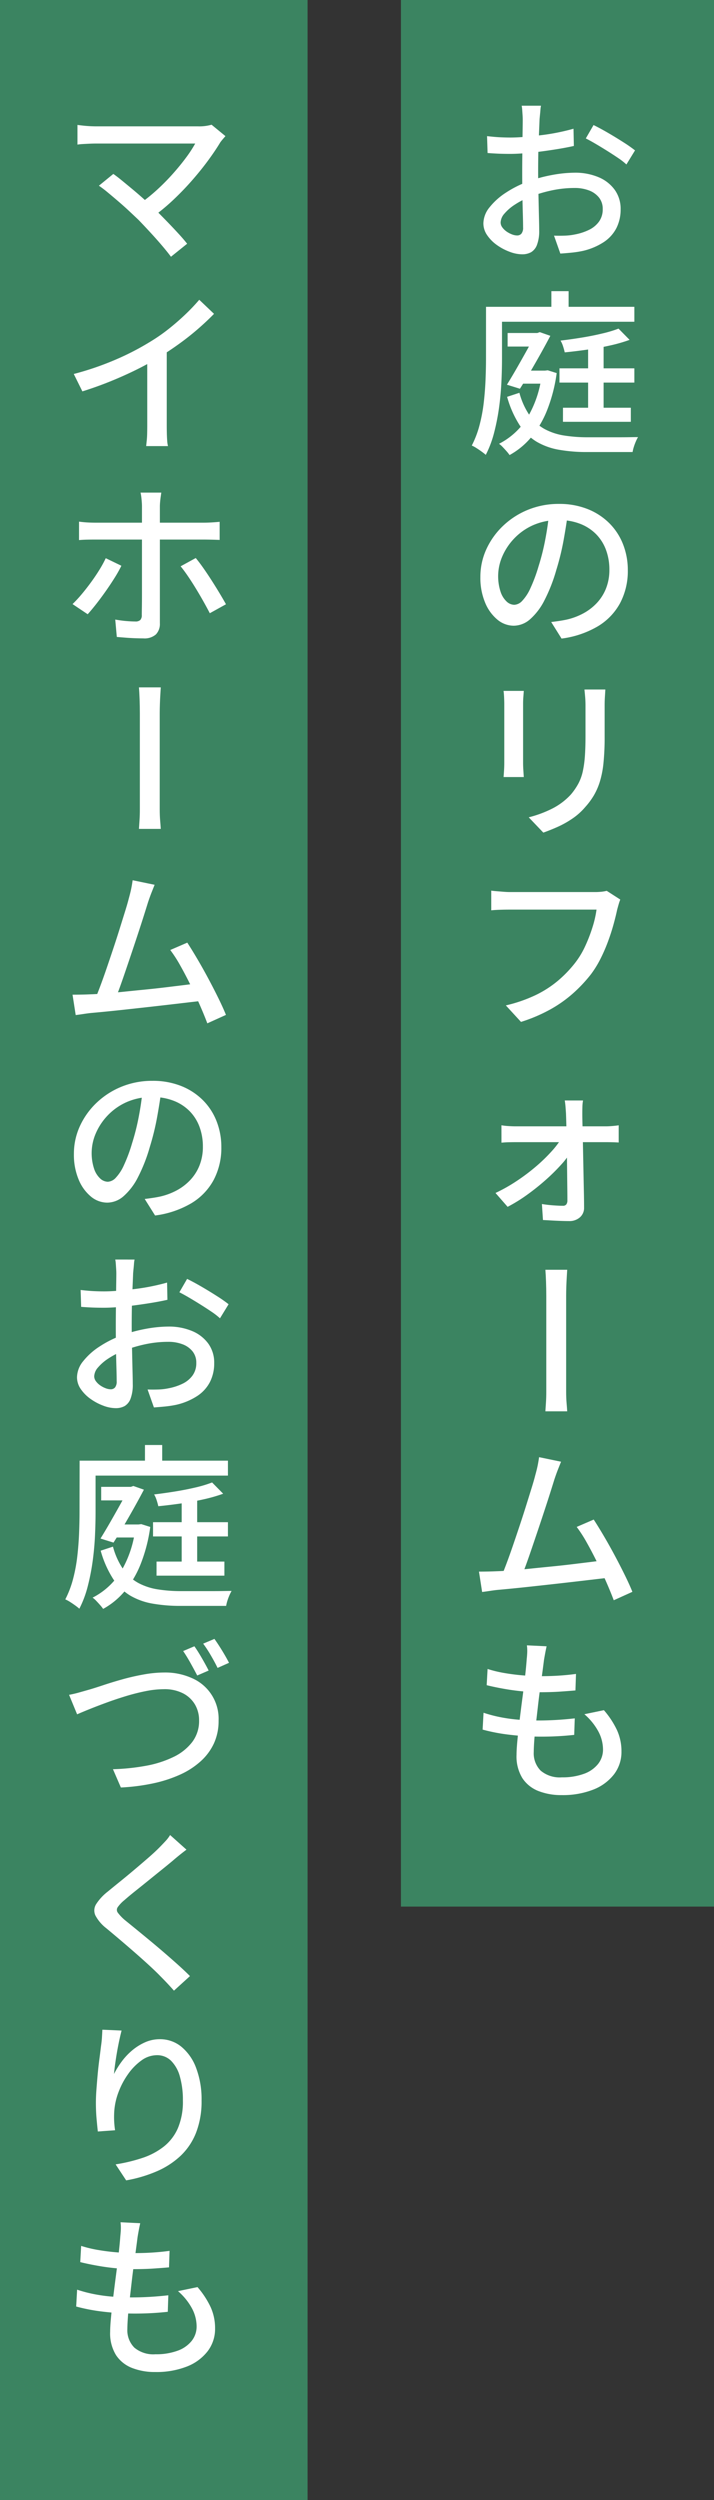
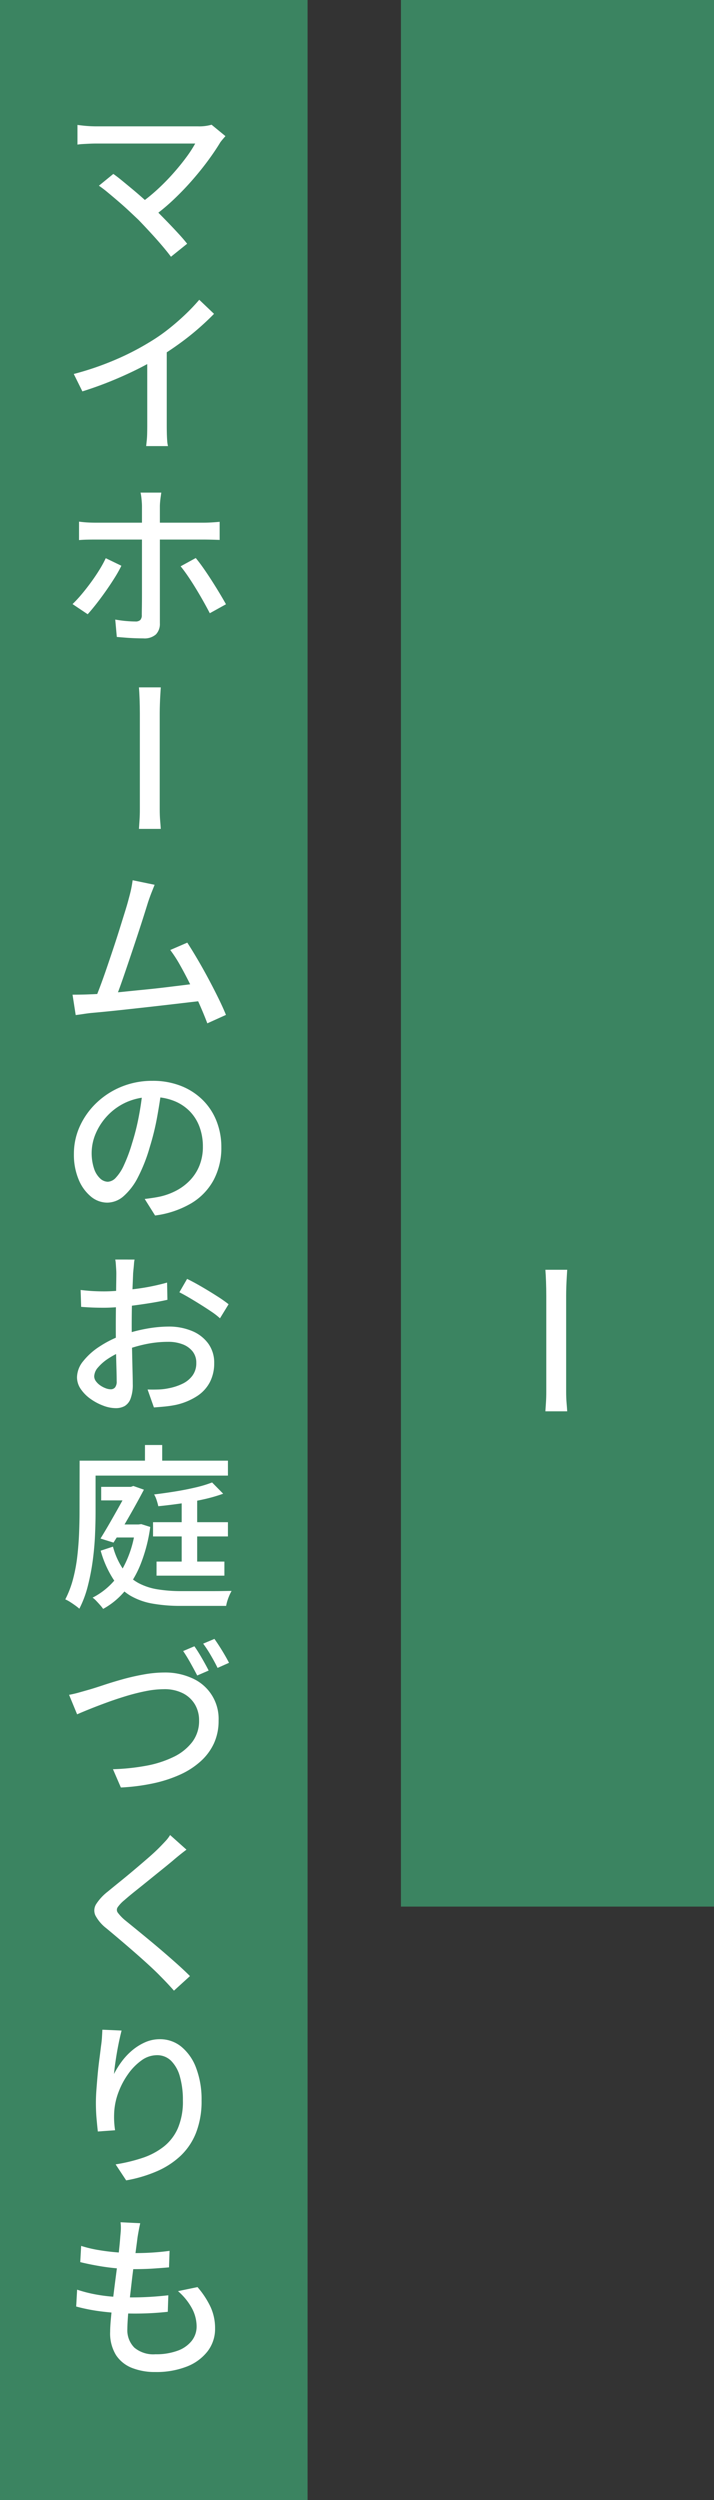
<svg xmlns="http://www.w3.org/2000/svg" width="130" height="455" viewBox="0 0 130 455">
  <rect x="0" y="0" width="130" height="455" fill="#333333" stroke="none" />
  <g id="グループ_120" data-name="グループ 120" transform="translate(-256 -120)">
    <path id="パス_19914" data-name="パス 19914" d="M0,0H56V455H0Z" transform="translate(256 120)" fill="#3b8461" />
    <g id="グループ_117" data-name="グループ 117" transform="translate(0 1)">
      <path id="パス_138432" data-name="パス 138432" d="M30.048-20.224q-.256.288-.5.576t-.432.544q-.9,1.5-2.192,3.264t-2.88,3.584q-1.584,1.824-3.424,3.568A36.129,36.129,0,0,1,16.768-5.5L14.24-7.776a32.031,32.031,0,0,0,3.376-2.7,40.372,40.372,0,0,0,2.928-2.976q1.344-1.52,2.368-2.912a22.257,22.257,0,0,0,1.632-2.512H6.56q-.64,0-1.312.032t-1.232.064a7.756,7.756,0,0,0-.912.1v-3.584q.448.064,1.04.128t1.232.1q.64.032,1.184.032h18.5A8.167,8.167,0,0,0,27.52-22.3ZM14.208-4.992q-.736-.7-1.68-1.584T10.56-8.336q-1.024-.88-1.952-1.648a20.035,20.035,0,0,0-1.6-1.216l2.624-2.144q.608.416,1.488,1.136t1.92,1.584q1.04.864,2.08,1.792t1.936,1.76Q18.08-6.048,19.2-4.9T21.344-2.64q1.024,1.1,1.728,2L20.128,1.728Q19.488.864,18.5-.3T16.368-2.7Q15.232-3.936,14.208-4.992ZM2.432,23.064a53.278,53.278,0,0,0,7.76-2.672,48.133,48.133,0,0,0,6.192-3.216,31.842,31.842,0,0,0,3.312-2.3q1.616-1.28,3.056-2.656A35.568,35.568,0,0,0,25.28,9.56l2.688,2.56q-1.408,1.44-3.04,2.848t-3.44,2.7q-1.808,1.3-3.7,2.448-1.76,1.088-4,2.192T9.056,24.424Q6.56,25.432,4,26.232ZM15.808,18.84l3.552-.928v14.5q0,.64.016,1.392t.064,1.392a5.555,5.555,0,0,0,.144.992H15.616q.032-.352.1-.992t.08-1.392q.016-.752.016-1.392Zm2.56,25.816q-.032.224-.1.688t-.112.96q-.048.5-.048.88V68.432a2.748,2.748,0,0,1-.72,2.032,3.13,3.13,0,0,1-2.288.72q-.736,0-1.584-.032t-1.68-.1q-.832-.064-1.568-.128L9.984,67.76q1.056.192,2.032.272t1.616.08a1.26,1.26,0,0,0,.912-.272,1.26,1.26,0,0,0,.272-.912q0-.352.016-1.392t.016-2.448q0-1.408,0-2.944t0-2.944q0-1.408,0-2.448t0-1.424q0-.544,0-1.664t0-2.368q0-1.248,0-2.144,0-.544-.08-1.328a9,9,0,0,0-.176-1.168ZM3.392,49.936q.7.1,1.424.144t1.456.048H26.144q.608,0,1.424-.048t1.424-.112v3.3q-.672-.032-1.44-.048T26.176,53.2H6.3q-.736,0-1.488.016t-1.424.08ZM11.1,57.968a23.487,23.487,0,0,1-1.28,2.272Q9.056,61.456,8.176,62.7t-1.712,2.3q-.832,1.056-1.5,1.792L2.208,64.944a22.893,22.893,0,0,0,1.648-1.776q.848-1.008,1.68-2.144t1.536-2.272a21.256,21.256,0,0,0,1.184-2.16ZM24.64,56.56q.64.768,1.392,1.84t1.52,2.272q.768,1.2,1.44,2.32t1.152,1.984L27.2,66.608q-.512-.992-1.168-2.16T24.656,62.1q-.72-1.184-1.44-2.24t-1.328-1.792Zm-7.488,59.472q-.256.64-.56,1.408t-.656,1.824q-.256.832-.7,2.24t-1.008,3.12q-.56,1.712-1.168,3.52t-1.184,3.5q-.576,1.7-1.072,3.072T9.952,136.9l-3.712.128q.416-.96.976-2.448t1.168-3.264q.608-1.776,1.232-3.648t1.168-3.616q.544-1.744.992-3.184t.672-2.336q.32-1.152.464-1.888t.24-1.44ZM23.1,126.56q.832,1.28,1.84,2.992t2,3.568q.992,1.856,1.84,3.584t1.36,3.008l-3.392,1.536q-.512-1.376-1.3-3.184t-1.728-3.728q-.944-1.92-1.9-3.616A24.077,24.077,0,0,0,20,127.9Zm-17.7,9.408q1.12-.032,2.736-.16t3.472-.32q1.856-.192,3.808-.384t3.792-.416l3.408-.416q1.568-.192,2.624-.352l.832,3.2q-1.152.128-2.8.32l-3.568.416q-1.92.224-3.936.448t-3.92.432q-1.9.208-3.52.368T5.6,139.36q-.608.064-1.344.176t-1.472.208l-.576-3.712q.768,0,1.632-.016T5.408,135.968Zm13.024,17.144q-.32,2.464-.816,5.2a46.2,46.2,0,0,1-1.328,5.424,29.656,29.656,0,0,1-2.16,5.52,11.477,11.477,0,0,1-2.608,3.44,4.561,4.561,0,0,1-2.976,1.184,4.662,4.662,0,0,1-2.976-1.1,7.892,7.892,0,0,1-2.24-3.1,11.66,11.66,0,0,1-.864-4.656,12.032,12.032,0,0,1,1.1-5.088,13.768,13.768,0,0,1,3.056-4.256,14.42,14.42,0,0,1,4.544-2.912,14.7,14.7,0,0,1,5.6-1.056,13.894,13.894,0,0,1,5.2.928,11.656,11.656,0,0,1,3.968,2.576,11.121,11.121,0,0,1,2.512,3.856,12.793,12.793,0,0,1,.864,4.7,12.478,12.478,0,0,1-1.392,5.968,11.06,11.06,0,0,1-4.08,4.256,17.349,17.349,0,0,1-6.592,2.224l-1.888-3.008q.832-.1,1.536-.208t1.312-.24a11.946,11.946,0,0,0,2.928-1.088,9.671,9.671,0,0,0,2.48-1.872,8.377,8.377,0,0,0,1.712-2.672,9.111,9.111,0,0,0,.624-3.456,10.23,10.23,0,0,0-.608-3.568,8.043,8.043,0,0,0-1.792-2.864,8.271,8.271,0,0,0-2.912-1.9,10.48,10.48,0,0,0-3.9-.688,11.206,11.206,0,0,0-4.672.928,10.8,10.8,0,0,0-3.472,2.448,11,11,0,0,0-2.16,3.28,9.1,9.1,0,0,0-.288,6.416,4.247,4.247,0,0,0,1.12,1.776,2.106,2.106,0,0,0,1.376.576,2.114,2.114,0,0,0,1.44-.72,8.211,8.211,0,0,0,1.488-2.288,28.583,28.583,0,0,0,1.488-4,41.818,41.818,0,0,0,1.232-4.912q.5-2.608.72-5.1ZM13.5,184.24a5.157,5.157,0,0,0-.1.72q-.032.432-.08.9t-.08.848q-.032.832-.08,1.968t-.1,2.464q-.048,1.328-.064,2.656t-.016,2.544q0,1.248.032,2.784t.064,3.024q.032,1.488.064,2.752t.032,2a7.1,7.1,0,0,1-.4,2.656A2.609,2.609,0,0,1,11.7,210.9a3.332,3.332,0,0,1-1.648.384,6.523,6.523,0,0,1-2.24-.448,9.943,9.943,0,0,1-2.3-1.216,7.15,7.15,0,0,1-1.792-1.792,3.775,3.775,0,0,1-.7-2.176,4.747,4.747,0,0,1,1.136-2.928,12.273,12.273,0,0,1,2.992-2.672,19.457,19.457,0,0,1,3.936-1.984,26.918,26.918,0,0,1,4.448-1.216,23.1,23.1,0,0,1,4.128-.416,10.9,10.9,0,0,1,4.288.8,6.9,6.9,0,0,1,2.976,2.3A5.9,5.9,0,0,1,28,203.088a7.48,7.48,0,0,1-.752,3.392,6.78,6.78,0,0,1-2.288,2.56,11.768,11.768,0,0,1-3.872,1.632,19.4,19.4,0,0,1-2.128.32q-1.04.1-1.936.16l-1.152-3.264q.96.032,1.952,0a10.636,10.636,0,0,0,1.888-.224,9.931,9.931,0,0,0,2.5-.816,4.849,4.849,0,0,0,1.84-1.5,3.779,3.779,0,0,0,.688-2.288,3.269,3.269,0,0,0-.672-2.1,4.214,4.214,0,0,0-1.824-1.3,7.2,7.2,0,0,0-2.624-.448,19.948,19.948,0,0,0-4.128.432,26.046,26.046,0,0,0-4.032,1.2,14.459,14.459,0,0,0-2.688,1.376,8.658,8.658,0,0,0-1.92,1.648,2.585,2.585,0,0,0-.7,1.616,1.508,1.508,0,0,0,.32.912,3.291,3.291,0,0,0,.784.752,4.494,4.494,0,0,0,.976.512,2.672,2.672,0,0,0,.928.192,1.009,1.009,0,0,0,.784-.336,1.685,1.685,0,0,0,.3-1.136q0-.9-.048-2.528t-.08-3.6q-.032-1.968-.032-3.792,0-1.376.016-2.864t.032-2.864q.016-1.376.032-2.432t.016-1.536q0-.352-.032-.832t-.064-.944a5.258,5.258,0,0,0-.1-.752Zm9.568,3.52q1.184.576,2.64,1.424t2.784,1.7a25.246,25.246,0,0,1,2.128,1.488l-1.568,2.56a12.26,12.26,0,0,0-1.52-1.184q-.944-.64-2.016-1.312t-2.08-1.264q-1.008-.592-1.776-.976ZM3.68,189.776q1.376.16,2.368.208t1.888.048q1.184,0,2.688-.128t3.056-.32q1.552-.192,3.04-.5t2.7-.656l.064,3.136q-1.28.288-2.832.544t-3.136.464q-1.584.208-3.008.32T8,193.008q-1.44,0-2.432-.048t-1.792-.112Zm3.744,35.832h5.792v2.464H7.424ZM9.6,232.456h5.056v2.368H9.6Zm7.264-.416H30.5v2.592H16.864Zm.64,7.168H29.856v2.56H17.5ZM22.08,227.08H24.9v13.472H22.08Zm-9.632-1.472h.384l.448-.16,1.92.672q-.736,1.408-1.664,3.072t-1.92,3.36q-.992,1.7-1.952,3.2L7.3,235.016q.928-1.5,1.9-3.2t1.84-3.264q.864-1.568,1.408-2.656Zm15.168-.8,2.016,2.048a28.4,28.4,0,0,1-3.568,1.024q-2,.448-4.128.752t-4.112.5a11.258,11.258,0,0,0-.3-1.088,4.947,4.947,0,0,0-.464-1.056q1.888-.224,3.856-.544t3.728-.736A22.026,22.026,0,0,0,27.616,224.808ZM9.568,236.488a13.473,13.473,0,0,0,1.888,4.16,8.1,8.1,0,0,0,2.72,2.448,11.131,11.131,0,0,0,3.536,1.168,26.887,26.887,0,0,0,4.3.32h5.6q1.152,0,2.1-.016t1.456-.016a6.945,6.945,0,0,0-.4.8,9.977,9.977,0,0,0-.368.992,6.422,6.422,0,0,0-.224.928H21.888a28.923,28.923,0,0,1-5.12-.416,12.126,12.126,0,0,1-4.08-1.472,9.774,9.774,0,0,1-3.1-3.04,18.83,18.83,0,0,1-2.256-5.12Zm4.1-4.032h.544l.512-.064,1.632.512a28.789,28.789,0,0,1-1.776,6.832,18.143,18.143,0,0,1-2.912,4.9,13.759,13.759,0,0,1-3.888,3.184,6.792,6.792,0,0,0-.544-.688q-.352-.4-.72-.784a4.129,4.129,0,0,0-.656-.576,13.052,13.052,0,0,0,5.12-4.688,19.743,19.743,0,0,0,2.688-8.144Zm1.728-14.464h3.136v4.288H15.392Zm-10.4,2.848H30.5v2.72H4.992Zm-1.5,0H6.4v9.376q0,1.92-.1,4.176t-.416,4.64a40.544,40.544,0,0,1-.9,4.64,19.328,19.328,0,0,1-1.536,4.112q-.288-.256-.752-.592t-.944-.64a5.88,5.88,0,0,0-.864-.464,18.024,18.024,0,0,0,1.424-3.744,29.291,29.291,0,0,0,.768-4.144q.24-2.128.32-4.176t.08-3.808Zm-1.92,42.616q.9-.16,1.856-.432L5.28,262.5q.992-.288,2.576-.816t3.472-1.056q1.888-.528,3.872-.88a21.478,21.478,0,0,1,3.744-.352,11.839,11.839,0,0,1,5.008,1.024A8.059,8.059,0,0,1,28.8,268.16a9.76,9.76,0,0,1-.832,4.1,10.1,10.1,0,0,1-2.4,3.264,14.4,14.4,0,0,1-3.76,2.448,23.848,23.848,0,0,1-4.928,1.6,36.585,36.585,0,0,1-5.872.752l-1.44-3.328a39,39,0,0,0,6.016-.624,19.316,19.316,0,0,0,4.992-1.6A9.411,9.411,0,0,0,24,272.048a6.307,6.307,0,0,0,1.248-3.92,5.64,5.64,0,0,0-.752-2.912,5.351,5.351,0,0,0-2.176-2.032,7.358,7.358,0,0,0-3.472-.752,17.1,17.1,0,0,0-3.312.352q-1.776.352-3.616.912T8.384,264.88q-1.7.624-3.088,1.184t-2.256.944Zm22.816-8.832q.416.576.9,1.376t.928,1.6q.448.8.768,1.44l-2.08.9q-.512-.992-1.216-2.256t-1.344-2.192Zm3.648-1.344q.416.576.928,1.376t.976,1.6q.464.8.752,1.376l-2.08.928q-.512-1.056-1.232-2.288a22.425,22.425,0,0,0-1.392-2.128Zm-5.088,38.36q-.608.448-1.3,1.008t-1.168.976q-.8.672-1.952,1.6t-2.416,1.952q-1.264,1.024-2.448,1.968t-2.016,1.68a6.315,6.315,0,0,0-1.216,1.28.856.856,0,0,0,.016,1.008,8.281,8.281,0,0,0,1.264,1.328q.832.672,1.968,1.6t2.432,2q1.3,1.072,2.64,2.224t2.592,2.272q1.248,1.12,2.24,2.112L20.672,317.3q-1.152-1.312-2.432-2.592-.8-.832-2.016-1.952t-2.608-2.336q-1.392-1.216-2.768-2.384t-2.5-2.1a7.224,7.224,0,0,1-1.984-2.336,2.161,2.161,0,0,1,.144-2.048,9.135,9.135,0,0,1,2.1-2.272q.928-.768,2.176-1.776t2.576-2.128q1.328-1.12,2.528-2.16t2-1.84q.576-.576,1.184-1.232a6.467,6.467,0,0,0,.9-1.168ZM11.136,324.56q-.192.736-.416,1.776T10.3,328.5q-.192,1.12-.336,2.16t-.208,1.808a15.665,15.665,0,0,1,1.36-2.208,11.89,11.89,0,0,1,1.9-2.048,9.884,9.884,0,0,1,2.368-1.5,6.552,6.552,0,0,1,2.72-.576A6.083,6.083,0,0,1,22,327.488a9.06,9.06,0,0,1,2.7,3.856A16.1,16.1,0,0,1,25.7,337.3a15.708,15.708,0,0,1-.992,5.824,11.659,11.659,0,0,1-2.816,4.224,14.967,14.967,0,0,1-4.352,2.832,24.776,24.776,0,0,1-5.568,1.648l-1.92-2.912a30.071,30.071,0,0,0,4.864-1.168,12.843,12.843,0,0,0,3.9-2.064,8.709,8.709,0,0,0,2.576-3.36A12.331,12.331,0,0,0,22.3,337.3a15.546,15.546,0,0,0-.544-4.352,6.447,6.447,0,0,0-1.6-2.88,3.581,3.581,0,0,0-2.592-1.024,4.773,4.773,0,0,0-2.816.96,10.417,10.417,0,0,0-2.416,2.464,14.273,14.273,0,0,0-1.728,3.232,12.108,12.108,0,0,0-.784,3.328q-.064.8-.048,1.664a17.213,17.213,0,0,0,.176,2.016l-3.136.224q-.1-.9-.224-2.256t-.128-2.928q0-1.152.1-2.48t.224-2.72q.128-1.392.3-2.7t.3-2.4q.128-.832.176-1.6t.08-1.44Zm3.392,35.064q-.16.736-.272,1.344t-.208,1.184q-.1.8-.272,2.1t-.4,2.9q-.224,1.6-.416,3.3t-.384,3.312q-.192,1.616-.288,2.944t-.1,2.16a4.485,4.485,0,0,0,1.264,3.392,5.377,5.377,0,0,0,3.856,1.216,11.288,11.288,0,0,0,4.016-.64,5.764,5.764,0,0,0,2.576-1.792,4.206,4.206,0,0,0,.9-2.656,7.024,7.024,0,0,0-.848-3.264,11.091,11.091,0,0,0-2.544-3.136l3.552-.736a15.8,15.8,0,0,1,2.4,3.664,9.279,9.279,0,0,1,.8,3.856,6.691,6.691,0,0,1-1.36,4.16,8.8,8.8,0,0,1-3.792,2.784,15.206,15.206,0,0,1-5.76.992,11.293,11.293,0,0,1-4.192-.736,6.17,6.17,0,0,1-2.928-2.336,7.532,7.532,0,0,1-1.072-4.256q0-.992.16-2.656t.4-3.648q.24-1.984.512-4.048t.48-3.9q.208-1.84.3-3.152.1-.96.1-1.5a7.757,7.757,0,0,0-.064-1.024ZM3.776,363.752a21.9,21.9,0,0,0,3.04.736q1.664.288,3.392.432t3.232.144q1.856,0,3.488-.112t2.944-.3l-.1,3.008q-1.5.128-2.976.224t-3.456.1q-1.472,0-3.184-.16t-3.408-.464q-1.7-.3-3.136-.656ZM3.04,371.72a25.013,25.013,0,0,0,3.36.864,29.429,29.429,0,0,0,3.44.432q1.712.112,3.248.112,1.568,0,3.248-.1t3.312-.288l-.1,3.008q-1.472.16-2.944.24t-3.04.08a48.035,48.035,0,0,1-5.7-.336,33.359,33.359,0,0,1-4.992-.944Z" transform="translate(267 164)" fill="#fff" />
      <path id="パス_138433" data-name="パス 138433" d="M3.1-14.272l1.328.08q.784.048,1.7.08t1.744.032H25.28q1.152,0,2.08-.08t1.5-.112V-10.3q-.544-.032-1.536-.1t-2.048-.064H7.872q-1.312,0-2.624.048T3.1-10.3Z" transform="translate(271 241) rotate(90)" fill="#fff" />
    </g>
    <rect id="長方形_17" data-name="長方形 17" width="57" height="347" transform="translate(329 120)" fill="#3b8461" />
    <g id="グループ_116" data-name="グループ 116">
-       <path id="パス_138434" data-name="パス 138434" d="M13.5-25.76a5.157,5.157,0,0,0-.1.72q-.032.432-.08.9t-.08.848q-.032.832-.08,1.968t-.1,2.464q-.048,1.328-.064,2.656t-.016,2.544q0,1.248.032,2.784t.064,3.024q.032,1.488.064,2.752t.032,2a7.1,7.1,0,0,1-.4,2.656A2.609,2.609,0,0,1,11.7.9a3.332,3.332,0,0,1-1.648.384A6.523,6.523,0,0,1,7.808.832,9.943,9.943,0,0,1,5.5-.384,7.15,7.15,0,0,1,3.712-2.176a3.775,3.775,0,0,1-.7-2.176A4.747,4.747,0,0,1,4.144-7.28,12.272,12.272,0,0,1,7.136-9.952a19.457,19.457,0,0,1,3.936-1.984,26.916,26.916,0,0,1,4.448-1.216,23.1,23.1,0,0,1,4.128-.416,10.9,10.9,0,0,1,4.288.8,6.9,6.9,0,0,1,2.976,2.3A5.9,5.9,0,0,1,28-6.912a7.48,7.48,0,0,1-.752,3.392A6.78,6.78,0,0,1,24.96-.96,11.768,11.768,0,0,1,21.088.672a19.4,19.4,0,0,1-2.128.32q-1.04.1-1.936.16L15.872-2.112q.96.032,1.952,0a10.636,10.636,0,0,0,1.888-.224,9.931,9.931,0,0,0,2.5-.816,4.849,4.849,0,0,0,1.84-1.5,3.779,3.779,0,0,0,.688-2.288,3.269,3.269,0,0,0-.672-2.1,4.214,4.214,0,0,0-1.824-1.3,7.2,7.2,0,0,0-2.624-.448,19.947,19.947,0,0,0-4.128.432,26.045,26.045,0,0,0-4.032,1.2A14.46,14.46,0,0,0,8.768-7.776a8.658,8.658,0,0,0-1.92,1.648,2.585,2.585,0,0,0-.7,1.616,1.508,1.508,0,0,0,.32.912,3.291,3.291,0,0,0,.784.752,4.494,4.494,0,0,0,.976.512,2.672,2.672,0,0,0,.928.192,1.009,1.009,0,0,0,.784-.336,1.685,1.685,0,0,0,.3-1.136q0-.9-.048-2.528t-.08-3.6q-.032-1.968-.032-3.792,0-1.376.016-2.864t.032-2.864q.016-1.376.032-2.432t.016-1.536q0-.352-.032-.832t-.064-.944a5.258,5.258,0,0,0-.1-.752Zm9.568,3.52q1.184.576,2.64,1.424t2.784,1.7a25.248,25.248,0,0,1,2.128,1.488l-1.568,2.56a12.259,12.259,0,0,0-1.52-1.184q-.944-.64-2.016-1.312t-2.08-1.264q-1.008-.592-1.776-.976ZM3.68-20.224q1.376.16,2.368.208t1.888.048q1.184,0,2.688-.128t3.056-.32q1.552-.192,3.04-.5t2.7-.656l.064,3.136q-1.28.288-2.832.544t-3.136.464q-1.584.208-3.008.32T8-16.992q-1.44,0-2.432-.048t-1.792-.112ZM7.424,15.608h5.792v2.464H7.424ZM9.6,22.456h5.056v2.368H9.6Zm7.264-.416H30.5v2.592H16.864Zm.64,7.168H29.856v2.56H17.5ZM22.08,17.08H24.9V30.552H22.08Zm-9.632-1.472h.384l.448-.16,1.92.672q-.736,1.408-1.664,3.072t-1.92,3.36q-.992,1.7-1.952,3.2L7.3,25.016q.928-1.5,1.9-3.2t1.84-3.264q.864-1.568,1.408-2.656Zm15.168-.8,2.016,2.048a28.4,28.4,0,0,1-3.568,1.024q-2,.448-4.128.752t-4.112.5a11.258,11.258,0,0,0-.3-1.088,4.947,4.947,0,0,0-.464-1.056q1.888-.224,3.856-.544T24.64,15.7A22.026,22.026,0,0,0,27.616,14.808ZM9.568,26.488a13.474,13.474,0,0,0,1.888,4.16,8.1,8.1,0,0,0,2.72,2.448,11.131,11.131,0,0,0,3.536,1.168,26.887,26.887,0,0,0,4.3.32h5.6q1.152,0,2.1-.016t1.456-.016a6.946,6.946,0,0,0-.4.8,9.977,9.977,0,0,0-.368.992,6.422,6.422,0,0,0-.224.928H21.888a28.923,28.923,0,0,1-5.12-.416,12.126,12.126,0,0,1-4.08-1.472,9.774,9.774,0,0,1-3.1-3.04,18.831,18.831,0,0,1-2.256-5.12Zm4.1-4.032h.544l.512-.064,1.632.512a28.789,28.789,0,0,1-1.776,6.832,18.144,18.144,0,0,1-2.912,4.9,13.759,13.759,0,0,1-3.888,3.184,6.793,6.793,0,0,0-.544-.688q-.352-.4-.72-.784a4.129,4.129,0,0,0-.656-.576,13.052,13.052,0,0,0,5.12-4.688,19.743,19.743,0,0,0,2.688-8.144ZM15.392,7.992h3.136V12.28H15.392ZM4.992,10.84H30.5v2.72H4.992Zm-1.5,0H6.4v9.376q0,1.92-.1,4.176t-.416,4.64a40.544,40.544,0,0,1-.9,4.64,19.328,19.328,0,0,1-1.536,4.112q-.288-.256-.752-.592t-.944-.64A5.879,5.879,0,0,0,.9,36.088,18.025,18.025,0,0,0,2.32,32.344,29.291,29.291,0,0,0,3.088,28.2q.24-2.128.32-4.176t.08-3.808ZM18.432,48.112q-.32,2.464-.816,5.2a46.2,46.2,0,0,1-1.328,5.424,29.656,29.656,0,0,1-2.16,5.52A11.477,11.477,0,0,1,11.52,67.7,4.561,4.561,0,0,1,8.544,68.88a4.662,4.662,0,0,1-2.976-1.1,7.892,7.892,0,0,1-2.24-3.1,11.66,11.66,0,0,1-.864-4.656,12.031,12.031,0,0,1,1.1-5.088,13.768,13.768,0,0,1,3.056-4.256,14.42,14.42,0,0,1,4.544-2.912,14.7,14.7,0,0,1,5.6-1.056,13.894,13.894,0,0,1,5.2.928,11.656,11.656,0,0,1,3.968,2.576,11.121,11.121,0,0,1,2.512,3.856,12.793,12.793,0,0,1,.864,4.7,12.479,12.479,0,0,1-1.392,5.968,11.06,11.06,0,0,1-4.08,4.256,17.349,17.349,0,0,1-6.592,2.224L15.36,68.208q.832-.1,1.536-.208t1.312-.24a11.947,11.947,0,0,0,2.928-1.088,9.671,9.671,0,0,0,2.48-1.872,8.377,8.377,0,0,0,1.712-2.672,9.111,9.111,0,0,0,.624-3.456,10.23,10.23,0,0,0-.608-3.568,8.044,8.044,0,0,0-1.792-2.864,8.271,8.271,0,0,0-2.912-1.9,10.48,10.48,0,0,0-3.9-.688,11.206,11.206,0,0,0-4.672.928,10.8,10.8,0,0,0-3.472,2.448,11,11,0,0,0-2.16,3.28,9.1,9.1,0,0,0-.288,6.416A4.247,4.247,0,0,0,7.264,64.5a2.106,2.106,0,0,0,1.376.576,2.114,2.114,0,0,0,1.44-.72,8.211,8.211,0,0,0,1.488-2.288,28.583,28.583,0,0,0,1.488-4,41.818,41.818,0,0,0,1.232-4.912q.5-2.608.72-5.1Zm6.784,32.376q-.032.608-.08,1.344t-.048,1.6q0,.736,0,1.808t0,2.144q0,1.072,0,1.744a45.887,45.887,0,0,1-.208,4.7,17.584,17.584,0,0,1-.656,3.408,11.962,11.962,0,0,1-1.1,2.528,13.135,13.135,0,0,1-1.552,2.1,11.572,11.572,0,0,1-2.368,2.128,17.305,17.305,0,0,1-2.72,1.52q-1.376.608-2.56,1.024l-2.656-2.784a20.673,20.673,0,0,0,4.24-1.568,11.928,11.928,0,0,0,3.44-2.592,11.554,11.554,0,0,0,1.36-1.984,8.733,8.733,0,0,0,.8-2.208,19.076,19.076,0,0,0,.384-2.784q.112-1.568.112-3.68v-5.5q0-.864-.064-1.6t-.128-1.344Zm-14.848.256q-.032.48-.08,1.088t-.048,1.28v10.72q0,.608.048,1.36t.08,1.232H6.688q.032-.384.08-1.136t.048-1.456V83.112q0-.448-.032-1.168t-.1-1.2ZM27.936,118.72a8.365,8.365,0,0,0-.3.88q-.144.5-.272.976-.256,1.216-.672,2.72t-1.008,3.1a29.989,29.989,0,0,1-1.36,3.12,18.733,18.733,0,0,1-1.728,2.8,26.393,26.393,0,0,1-3.312,3.52,23.291,23.291,0,0,1-4.176,2.928,28.86,28.86,0,0,1-5.248,2.224L7.1,137.984a26.561,26.561,0,0,0,5.472-1.9,19.417,19.417,0,0,0,4.016-2.592,21.9,21.9,0,0,0,3.024-3.12,15.417,15.417,0,0,0,1.92-3.136,28.373,28.373,0,0,0,1.344-3.472,19.251,19.251,0,0,0,.736-3.216H7.9q-1.024,0-1.936.032t-1.52.1v-3.584q.448.064,1.056.112l1.248.1q.64.048,1.152.048h15.52q.416,0,.976-.048a6.813,6.813,0,0,0,1.072-.176Zm-6.784,36.568a7.272,7.272,0,0,0-.112,1.152q-.016.64-.016,1.216,0,.864.032,2.112t.064,2.768q.032,1.52.064,3.152l.064,3.264q.032,1.632.064,3.12t.032,2.7a2.263,2.263,0,0,1-.768,1.792,2.856,2.856,0,0,1-1.952.672q-.672,0-1.552-.032t-1.712-.08q-.832-.048-1.5-.08l-.192-2.912q.96.16,2.032.24t1.776.08a.749.749,0,0,0,.64-.256,1.21,1.21,0,0,0,.192-.736q0-.9-.016-2.192t-.032-2.784q-.016-1.488-.032-3.024t-.048-3.008q-.032-1.472-.064-2.7t-.064-2.1q-.032-.512-.08-1.152t-.144-1.216ZM6.3,159.8a11.924,11.924,0,0,0,1.264.144q.72.048,1.328.048H25.312q.544,0,1.264-.064t1.072-.128v3.136q-.48-.032-1.12-.048t-1.12-.016H8.96q-.64,0-1.344.016t-1.312.08ZM5.216,172.12a29.648,29.648,0,0,0,3.808-2.144,36.04,36.04,0,0,0,3.52-2.64,30.057,30.057,0,0,0,2.88-2.784,16.035,16.035,0,0,0,1.952-2.608h1.632l.032,2.464a13.063,13.063,0,0,1-1.84,2.528,35.288,35.288,0,0,1-2.832,2.8,42.083,42.083,0,0,1-3.376,2.7,28.632,28.632,0,0,1-3.568,2.208Zm11.936,48.912q-.256.64-.56,1.408t-.656,1.824q-.256.832-.7,2.24t-1.008,3.12q-.56,1.712-1.168,3.52t-1.184,3.5q-.576,1.7-1.072,3.072T9.952,241.9l-3.712.128q.416-.96.976-2.448t1.168-3.264q.608-1.776,1.232-3.648t1.168-3.616q.544-1.744.992-3.184t.672-2.336q.32-1.152.464-1.888t.24-1.44ZM23.1,231.56q.832,1.28,1.84,2.992t2,3.568q.992,1.856,1.84,3.584t1.36,3.008l-3.392,1.536q-.512-1.376-1.3-3.184t-1.728-3.728q-.944-1.92-1.9-3.616A24.078,24.078,0,0,0,20,232.9Zm-17.7,9.408q1.12-.032,2.736-.16t3.472-.32q1.856-.192,3.808-.384t3.792-.416l3.408-.416q1.568-.192,2.624-.352l.832,3.2q-1.152.128-2.8.32l-3.568.416q-1.92.224-3.936.448t-3.92.432q-1.9.208-3.52.368T5.6,244.36q-.608.064-1.344.176t-1.472.208l-.576-3.712q.768,0,1.632-.016T5.408,240.968Zm9.12,13.656q-.16.736-.272,1.344t-.208,1.184q-.1.8-.272,2.1t-.4,2.9q-.224,1.6-.416,3.3t-.384,3.312q-.192,1.616-.288,2.944t-.1,2.16a4.485,4.485,0,0,0,1.264,3.392,5.377,5.377,0,0,0,3.856,1.216,11.288,11.288,0,0,0,4.016-.64,5.764,5.764,0,0,0,2.576-1.792,4.206,4.206,0,0,0,.9-2.656,7.024,7.024,0,0,0-.848-3.264,11.091,11.091,0,0,0-2.544-3.136l3.552-.736a15.8,15.8,0,0,1,2.4,3.664,9.279,9.279,0,0,1,.8,3.856,6.691,6.691,0,0,1-1.36,4.16,8.8,8.8,0,0,1-3.792,2.784,15.206,15.206,0,0,1-5.76.992,11.293,11.293,0,0,1-4.192-.736,6.17,6.17,0,0,1-2.928-2.336,7.532,7.532,0,0,1-1.072-4.256q0-.992.16-2.656t.4-3.648q.24-1.984.512-4.048t.48-3.9q.208-1.84.3-3.152.1-.96.1-1.5a7.757,7.757,0,0,0-.064-1.024ZM3.776,258.752a21.9,21.9,0,0,0,3.04.736q1.664.288,3.392.432t3.232.144q1.856,0,3.488-.112t2.944-.3l-.1,3.008q-1.5.128-2.976.224t-3.456.1q-1.472,0-3.184-.16t-3.408-.464q-1.7-.3-3.136-.656ZM3.04,266.72a25.013,25.013,0,0,0,3.36.864,29.429,29.429,0,0,0,3.44.432q1.712.112,3.248.112,1.568,0,3.248-.1t3.312-.288l-.1,3.008q-1.472.16-2.944.24t-3.04.08a48.035,48.035,0,0,1-5.7-.336,33.359,33.359,0,0,1-4.992-.944Z" transform="translate(341 165)" fill="#fff" />
      <path id="パス_138435" data-name="パス 138435" d="M3.1-14.272l1.328.08q.784.048,1.7.08t1.744.032H25.28q1.152,0,2.08-.08t1.5-.112V-10.3q-.544-.032-1.536-.1t-2.048-.064H7.872q-1.312,0-2.624.048T3.1-10.3Z" transform="translate(345 348) rotate(90)" fill="#fff" />
    </g>
  </g>
</svg>